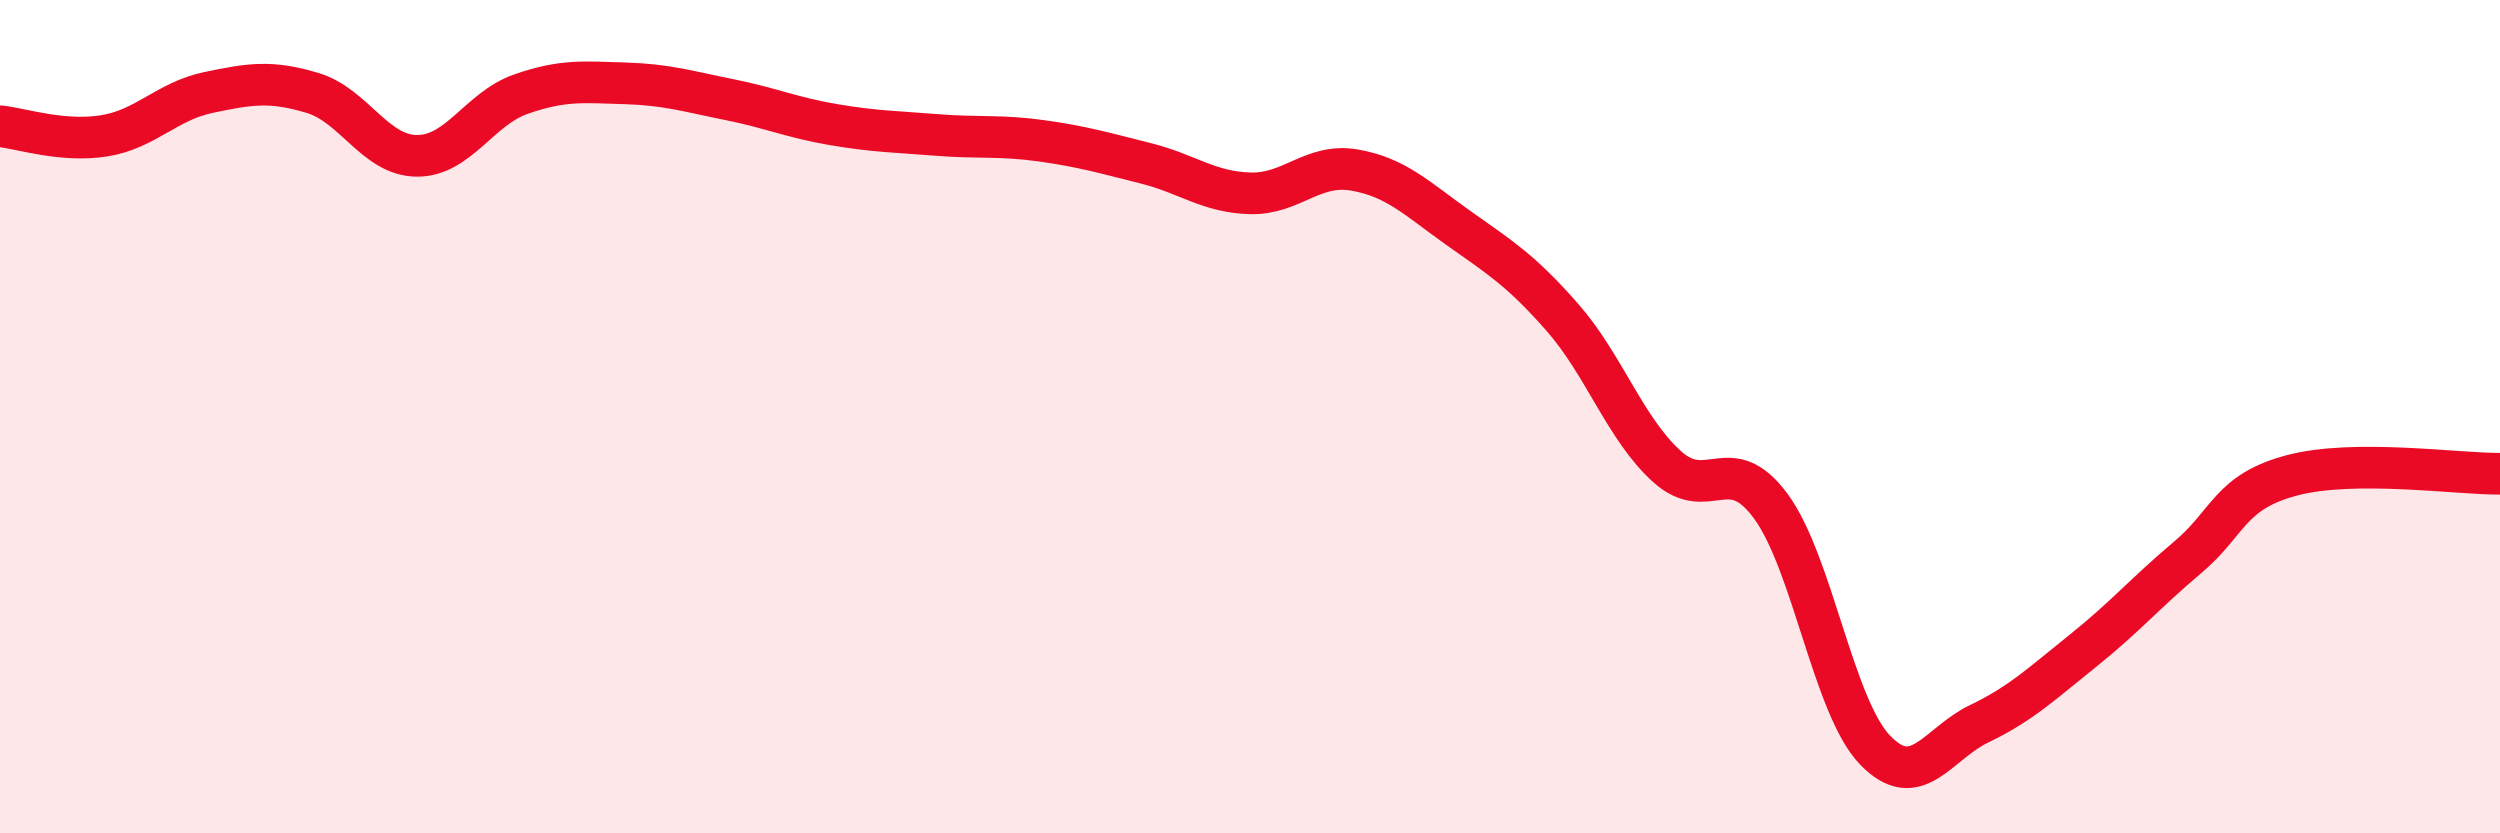
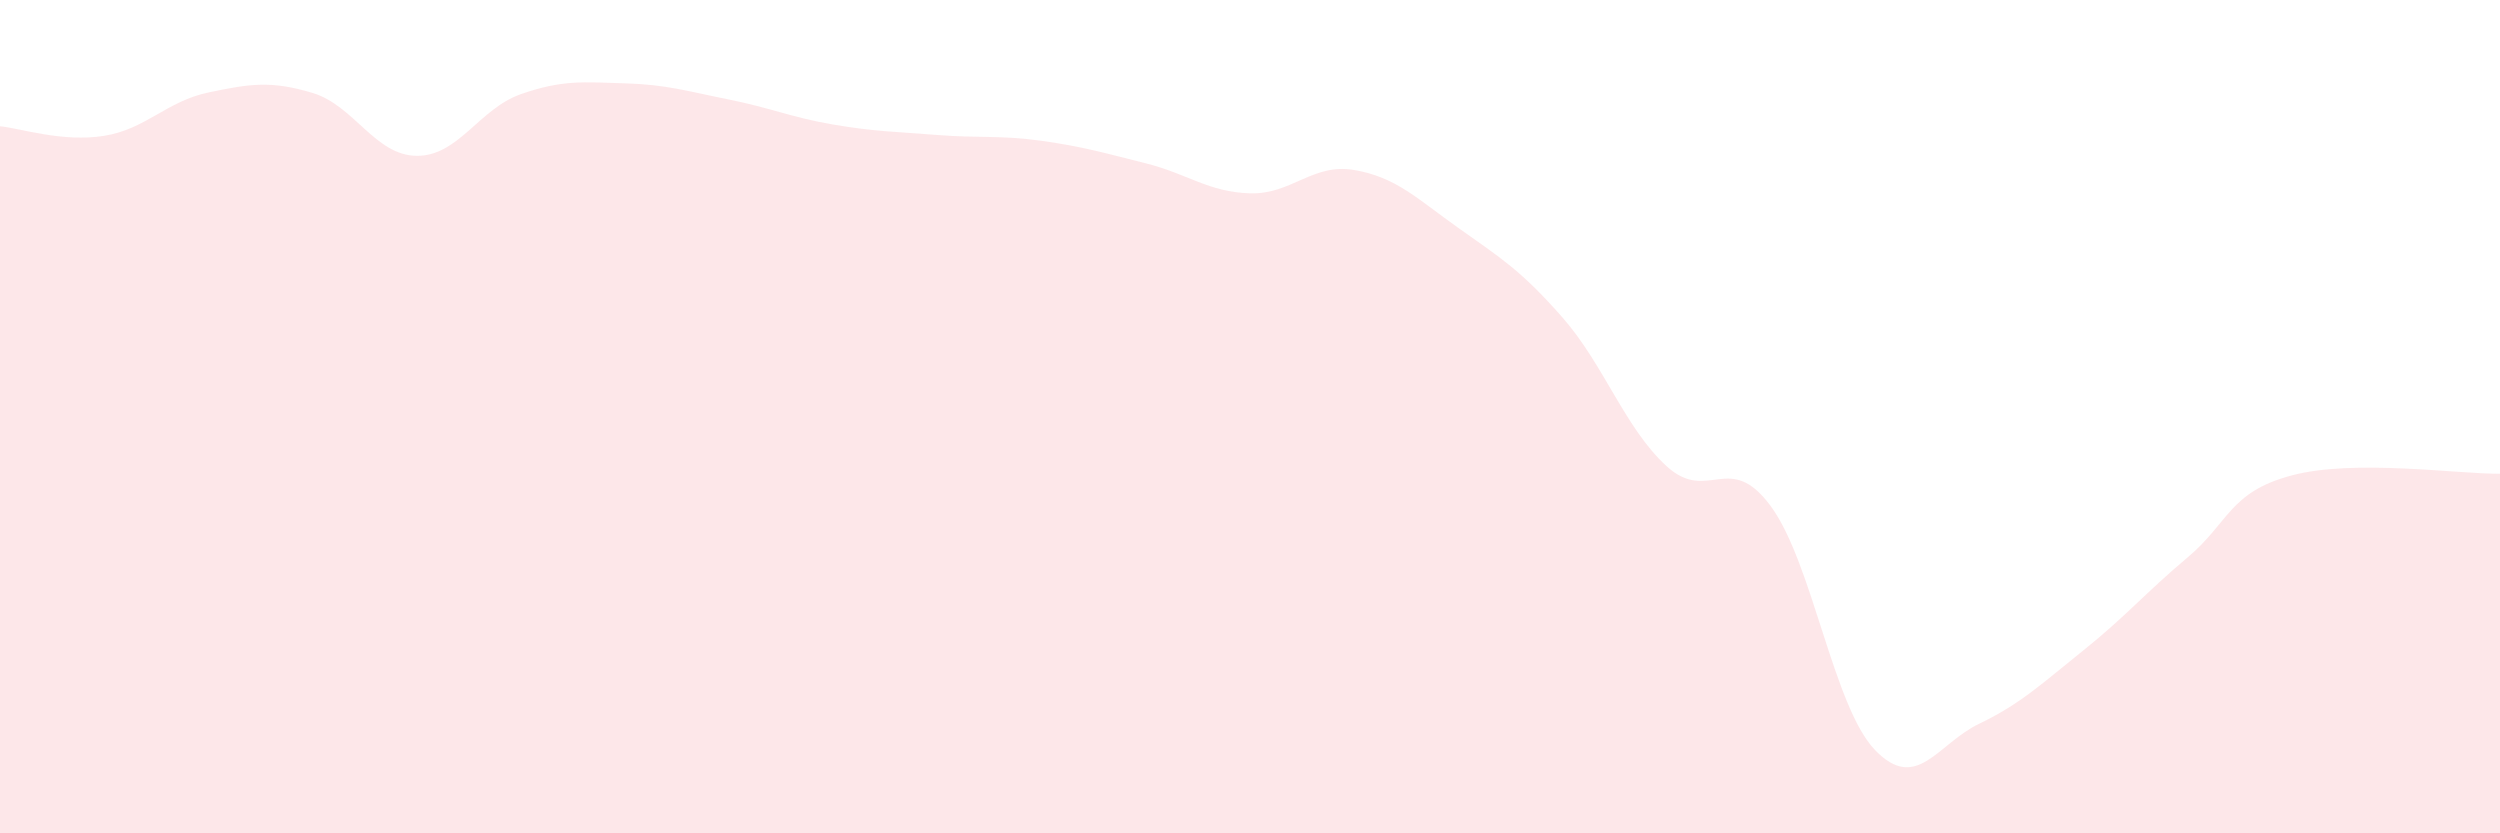
<svg xmlns="http://www.w3.org/2000/svg" width="60" height="20" viewBox="0 0 60 20">
  <path d="M 0,3.03 C 0.5,3.08 1.5,3.42 2.5,3.26 C 3.5,3.1 4,2.43 5,2.22 C 6,2.01 6.5,1.93 7.5,2.23 C 8.5,2.53 9,3.73 10,3.74 C 11,3.75 11.5,2.61 12.5,2.26 C 13.5,1.91 14,1.97 15,2 C 16,2.03 16.5,2.19 17.5,2.39 C 18.5,2.59 19,2.82 20,2.99 C 21,3.16 21.5,3.16 22.5,3.24 C 23.5,3.32 24,3.24 25,3.38 C 26,3.52 26.5,3.67 27.5,3.92 C 28.5,4.17 29,4.61 30,4.64 C 31,4.67 31.5,3.91 32.5,4.08 C 33.5,4.25 34,4.76 35,5.47 C 36,6.18 36.5,6.48 37.5,7.62 C 38.5,8.76 39,10.28 40,11.19 C 41,12.1 41.5,10.79 42.5,12.15 C 43.5,13.51 44,16.96 45,18 C 46,19.04 46.5,17.85 47.5,17.37 C 48.5,16.89 49,16.41 50,15.61 C 51,14.81 51.5,14.22 52.5,13.38 C 53.5,12.54 53.5,11.81 55,11.41 C 56.5,11.01 59,11.38 60,11.37L60 20L0 20Z" fill="#EB0A25" opacity="0.1" stroke-linecap="round" stroke-linejoin="round" />
-   <path d="M 0,3.03 C 0.5,3.08 1.5,3.42 2.5,3.26 C 3.5,3.1 4,2.43 5,2.22 C 6,2.01 6.5,1.93 7.5,2.23 C 8.5,2.53 9,3.73 10,3.74 C 11,3.75 11.5,2.61 12.5,2.26 C 13.5,1.91 14,1.97 15,2 C 16,2.03 16.5,2.19 17.5,2.39 C 18.5,2.59 19,2.82 20,2.99 C 21,3.16 21.5,3.16 22.5,3.24 C 23.5,3.32 24,3.24 25,3.38 C 26,3.52 26.5,3.67 27.5,3.92 C 28.5,4.17 29,4.61 30,4.64 C 31,4.67 31.5,3.91 32.5,4.08 C 33.5,4.25 34,4.76 35,5.47 C 36,6.18 36.5,6.48 37.5,7.62 C 38.5,8.76 39,10.28 40,11.19 C 41,12.1 41.5,10.79 42.5,12.15 C 43.5,13.51 44,16.96 45,18 C 46,19.04 46.5,17.85 47.5,17.37 C 48.5,16.89 49,16.41 50,15.61 C 51,14.81 51.5,14.22 52.5,13.38 C 53.5,12.54 53.5,11.81 55,11.41 C 56.5,11.01 59,11.38 60,11.37" stroke="#EB0A25" stroke-width="1" fill="none" stroke-linecap="round" stroke-linejoin="round" />
</svg>